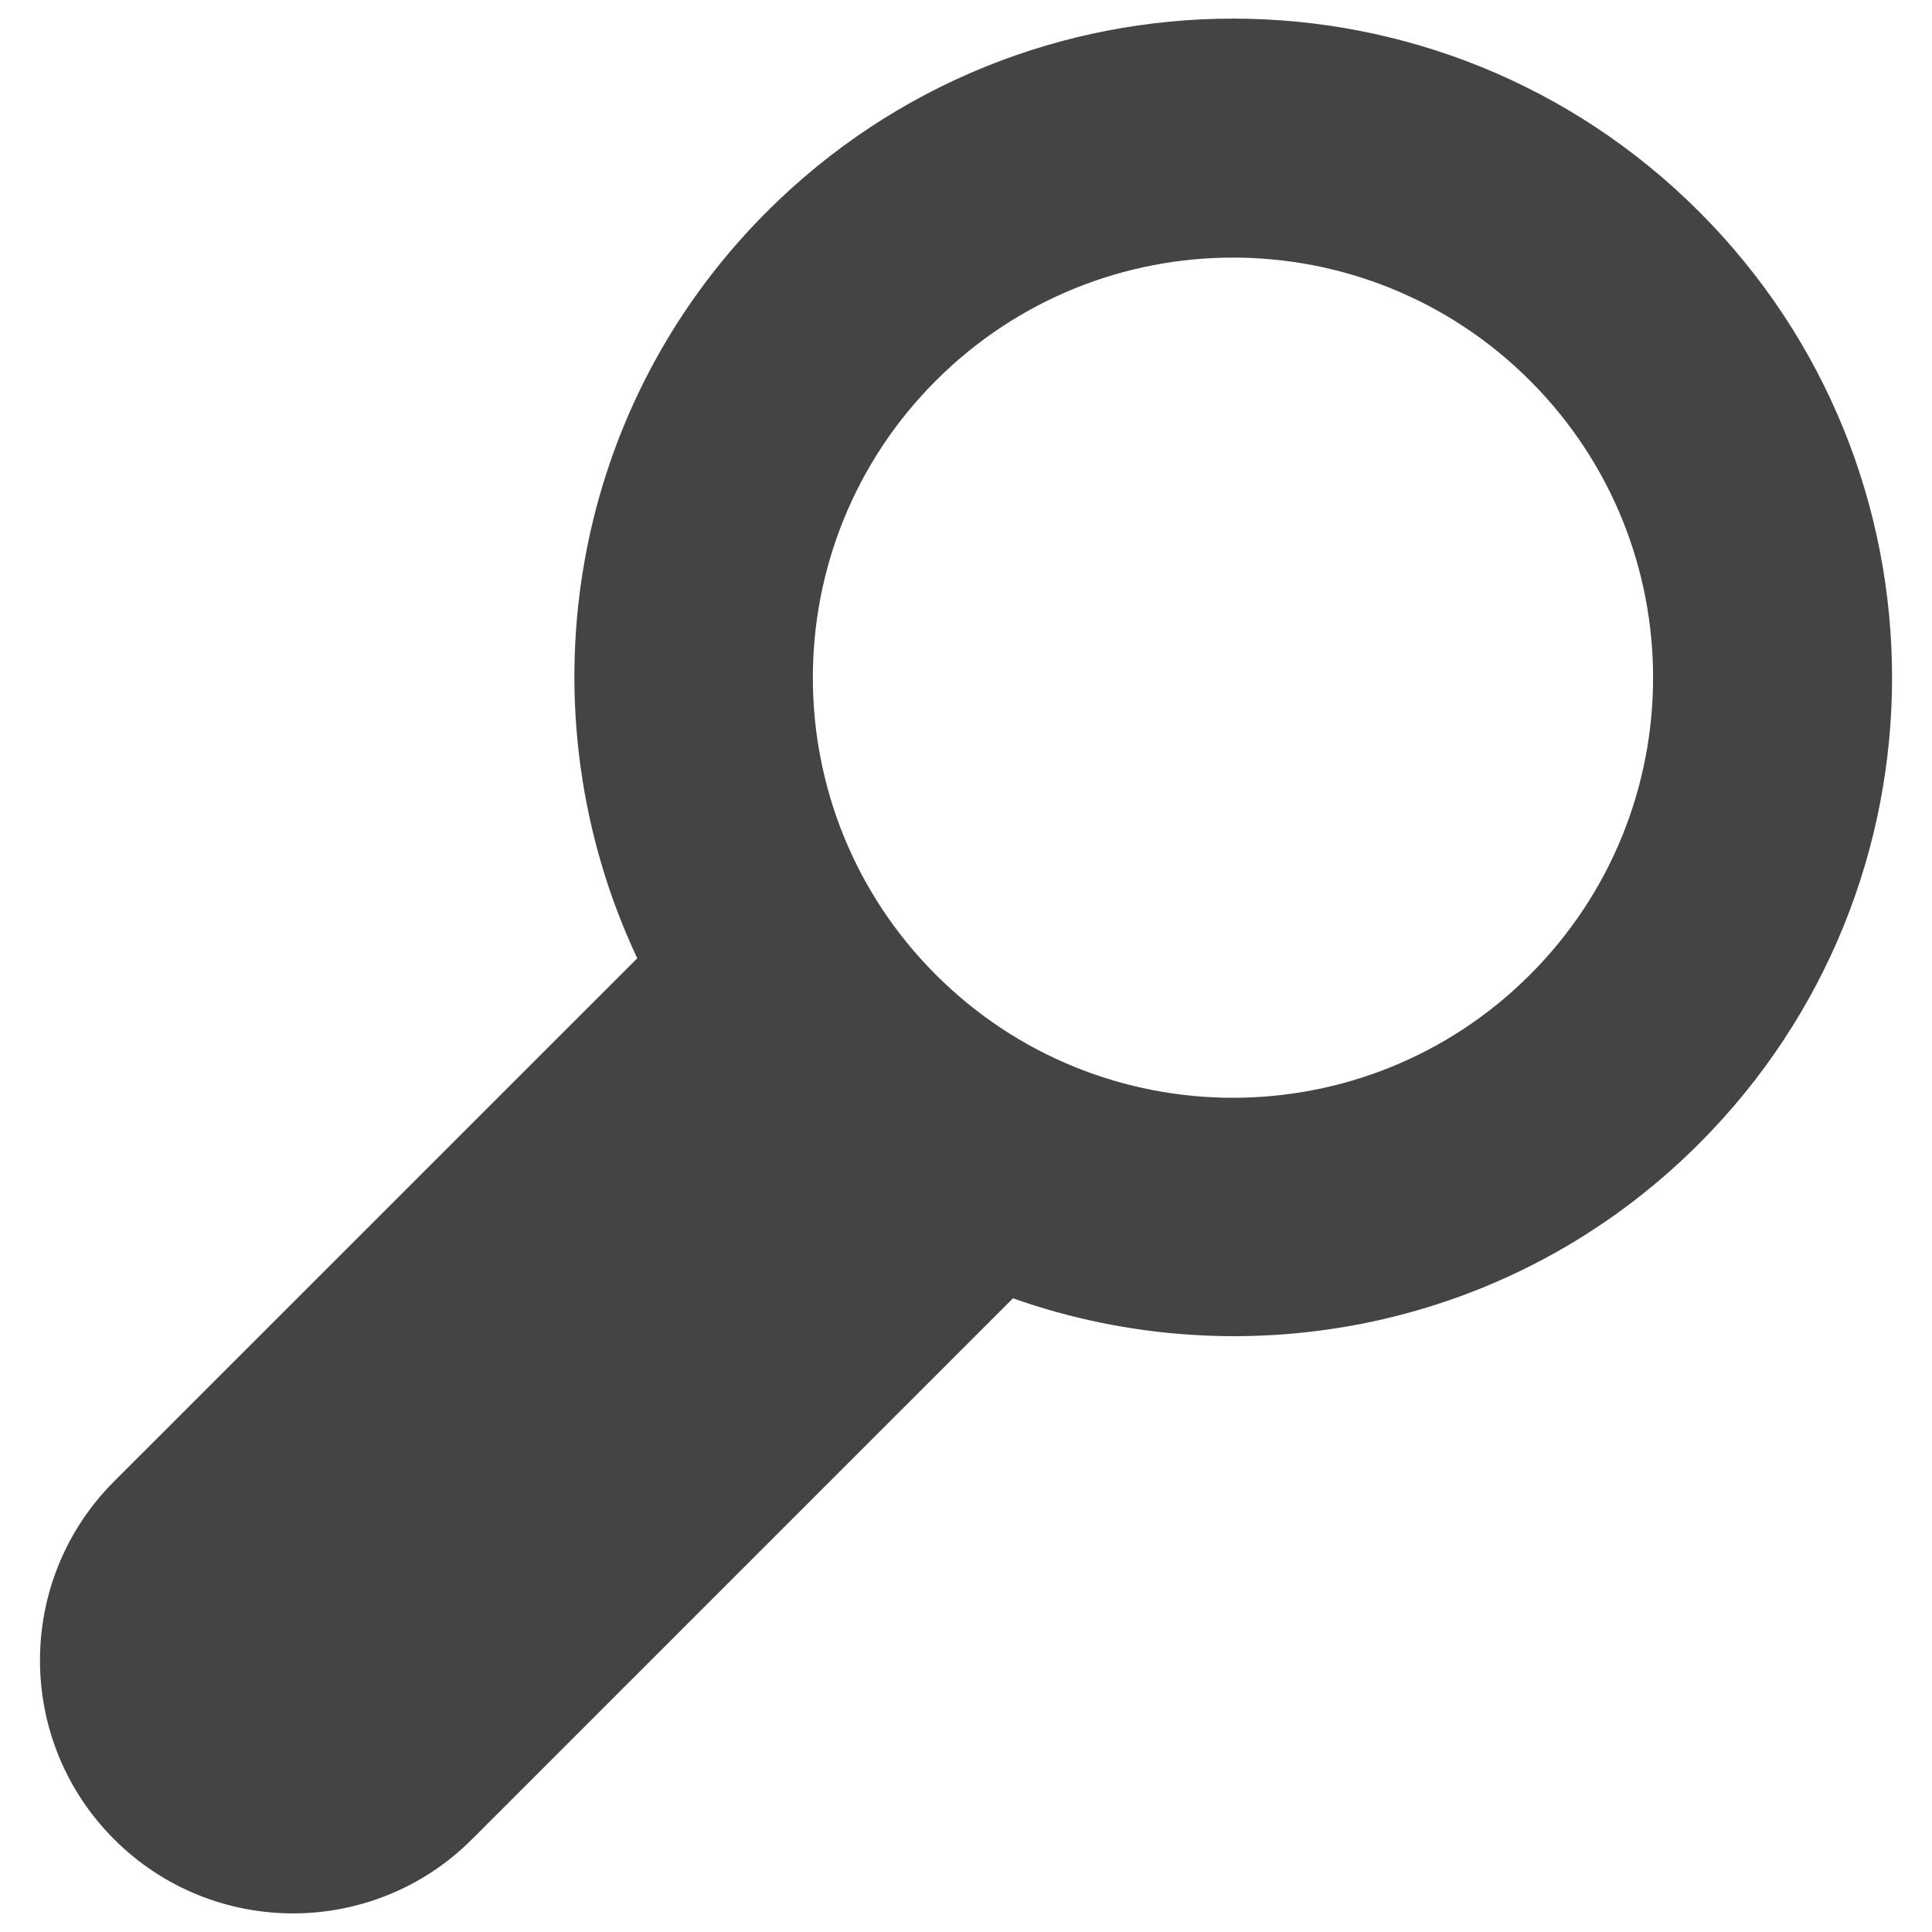
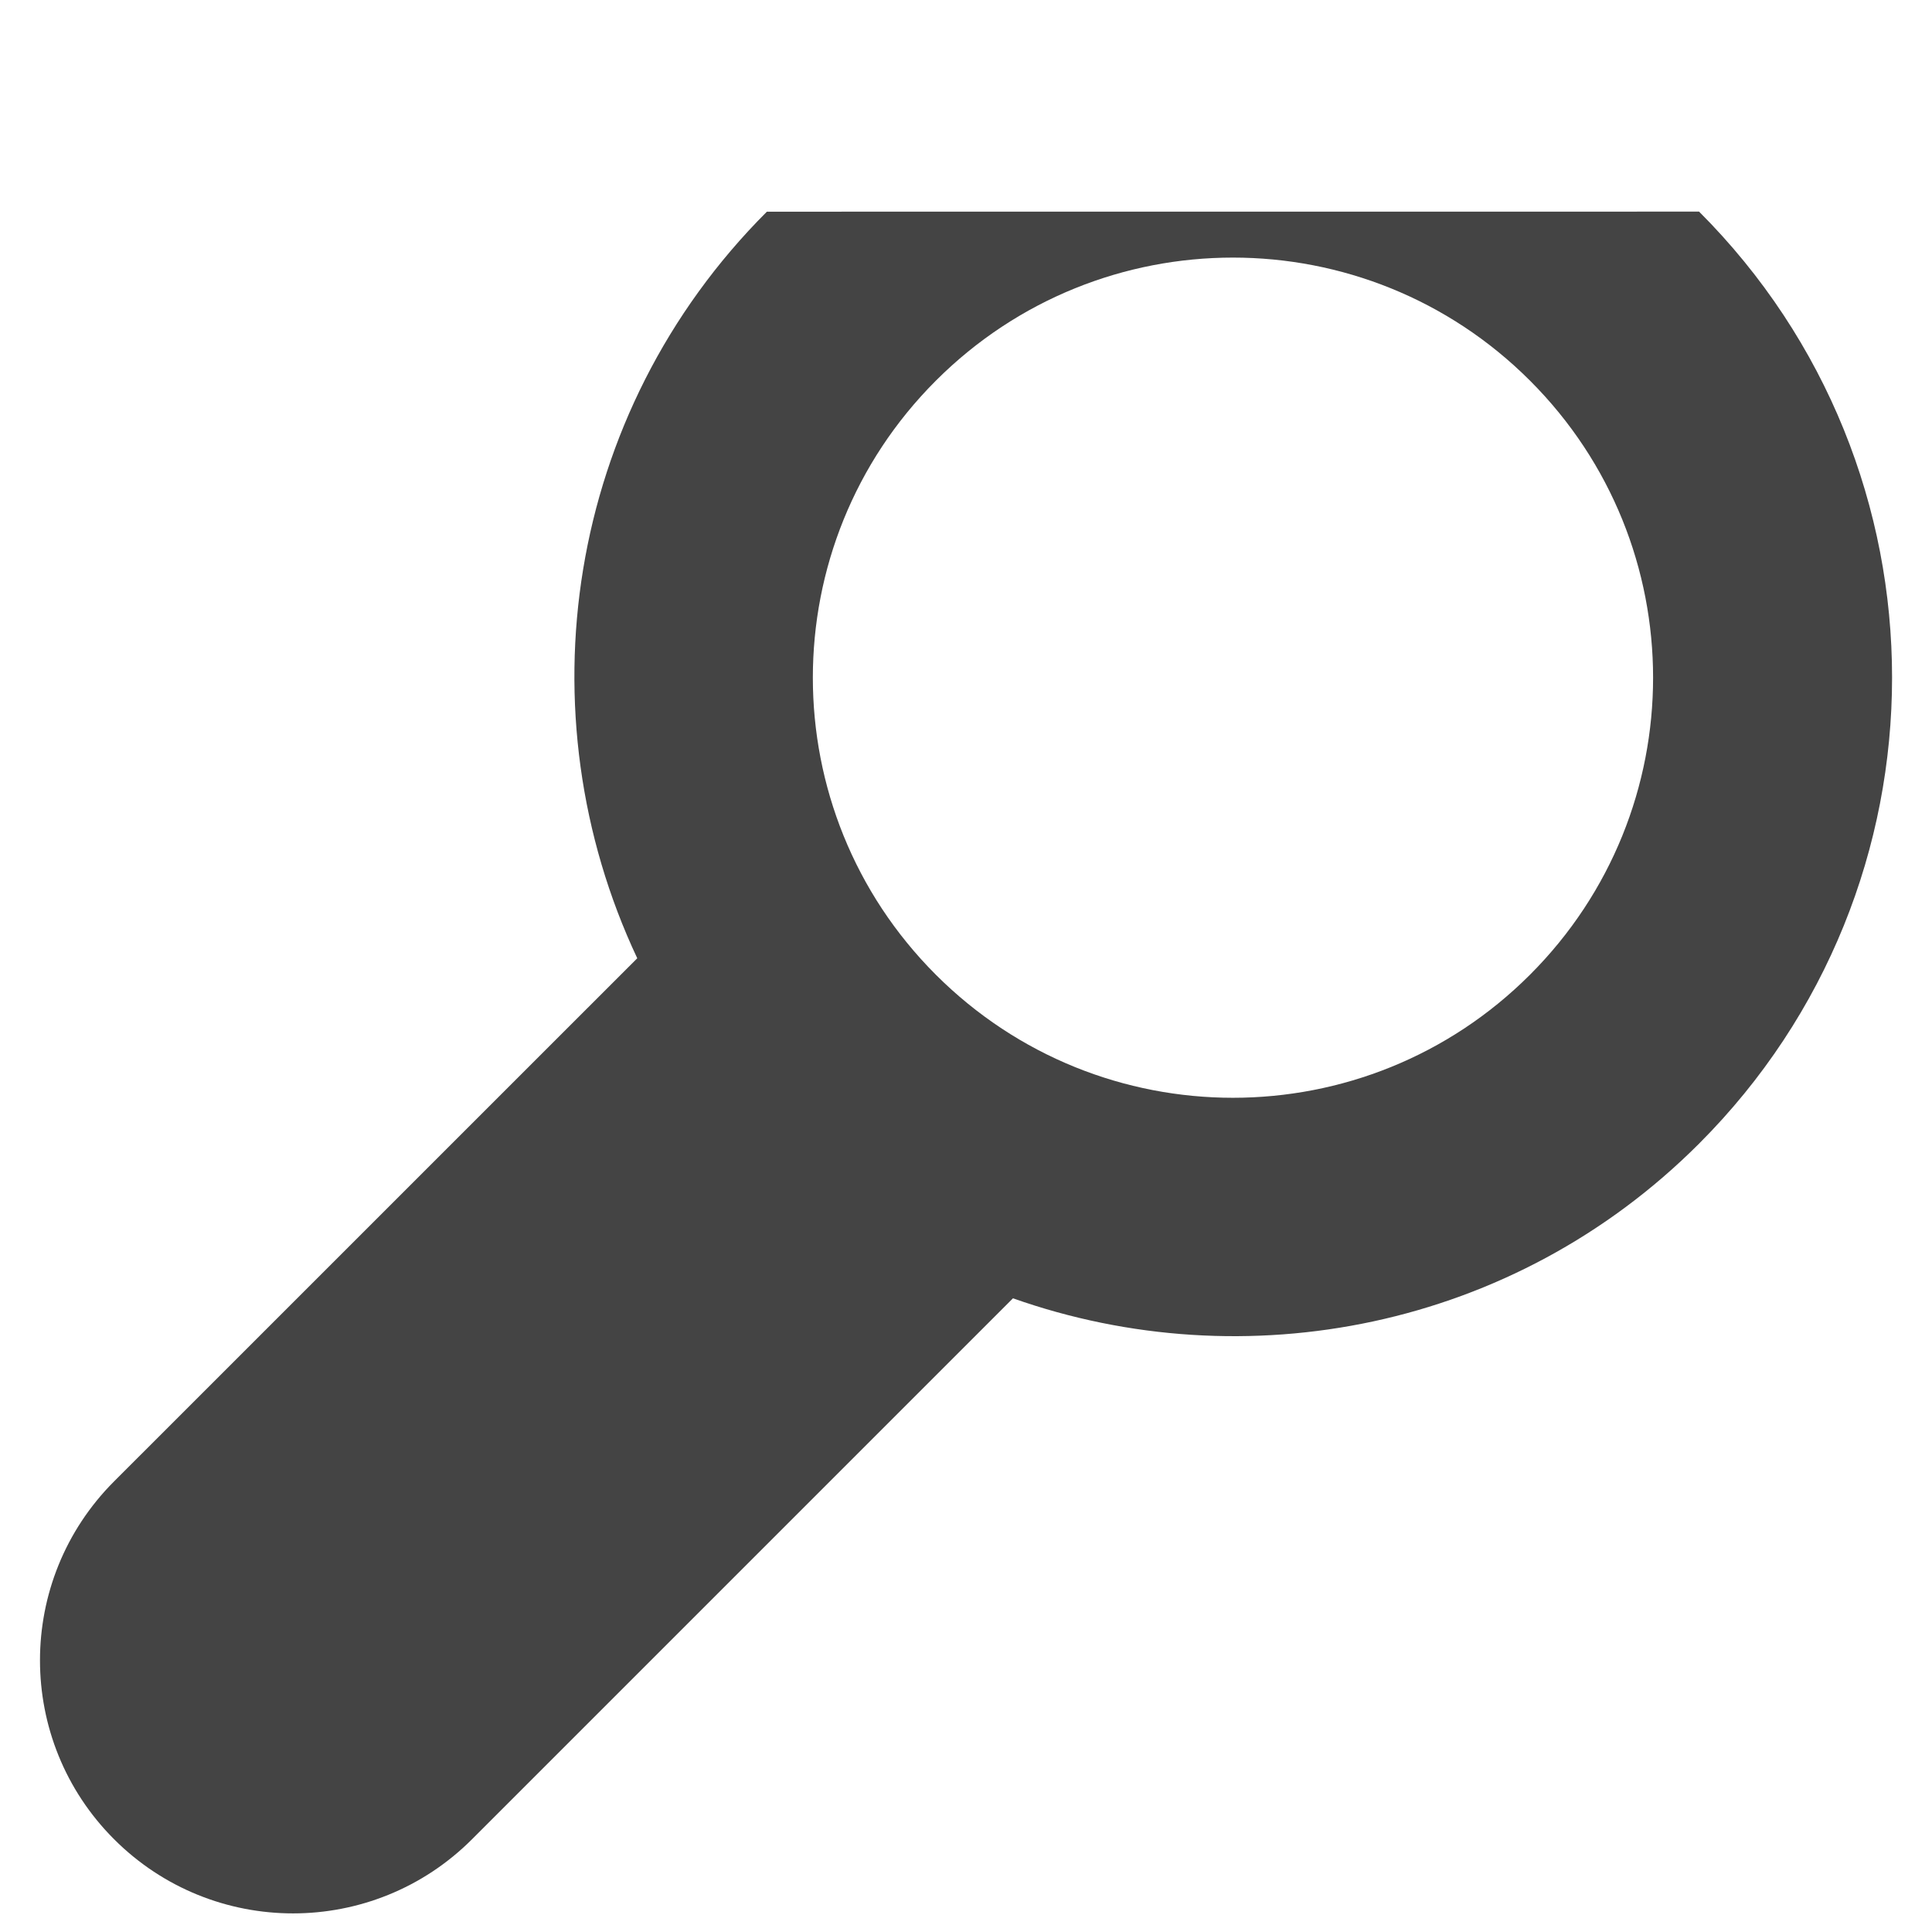
<svg xmlns="http://www.w3.org/2000/svg" version="1.1" id="Ebene_1" x="0px" y="0px" width="32px" height="32px" viewBox="0 0 32 32" enable-background="new 0 0 32 32" xml:space="preserve">
-   <path fill="#444444" d="M12.702,3.506c-3.345,3.345-4.053,8.317-2.147,12.366L1.89,24.536c-1.637,1.638-1.637,4.291,0,5.928  s4.291,1.637,5.928,0l8.96-8.96c3.842,1.358,8.289,0.514,11.362-2.56c4.264-4.264,4.265-11.176,0.002-15.439  C23.878-0.758,16.966-0.757,12.702,3.506z M25.341,16.145c-2.717,2.717-7.122,2.717-9.84,0c-2.717-2.717-2.717-7.123,0-9.84  c2.718-2.718,7.123-2.718,9.841,0S28.06,13.427,25.341,16.145z" />
+   <path fill="#444444" d="M12.702,3.506c-3.345,3.345-4.053,8.317-2.147,12.366L1.89,24.536c-1.637,1.638-1.637,4.291,0,5.928  s4.291,1.637,5.928,0l8.96-8.96c3.842,1.358,8.289,0.514,11.362-2.56c4.264-4.264,4.265-11.176,0.002-15.439  z M25.341,16.145c-2.717,2.717-7.122,2.717-9.84,0c-2.717-2.717-2.717-7.123,0-9.84  c2.718-2.718,7.123-2.718,9.841,0S28.06,13.427,25.341,16.145z" />
</svg>